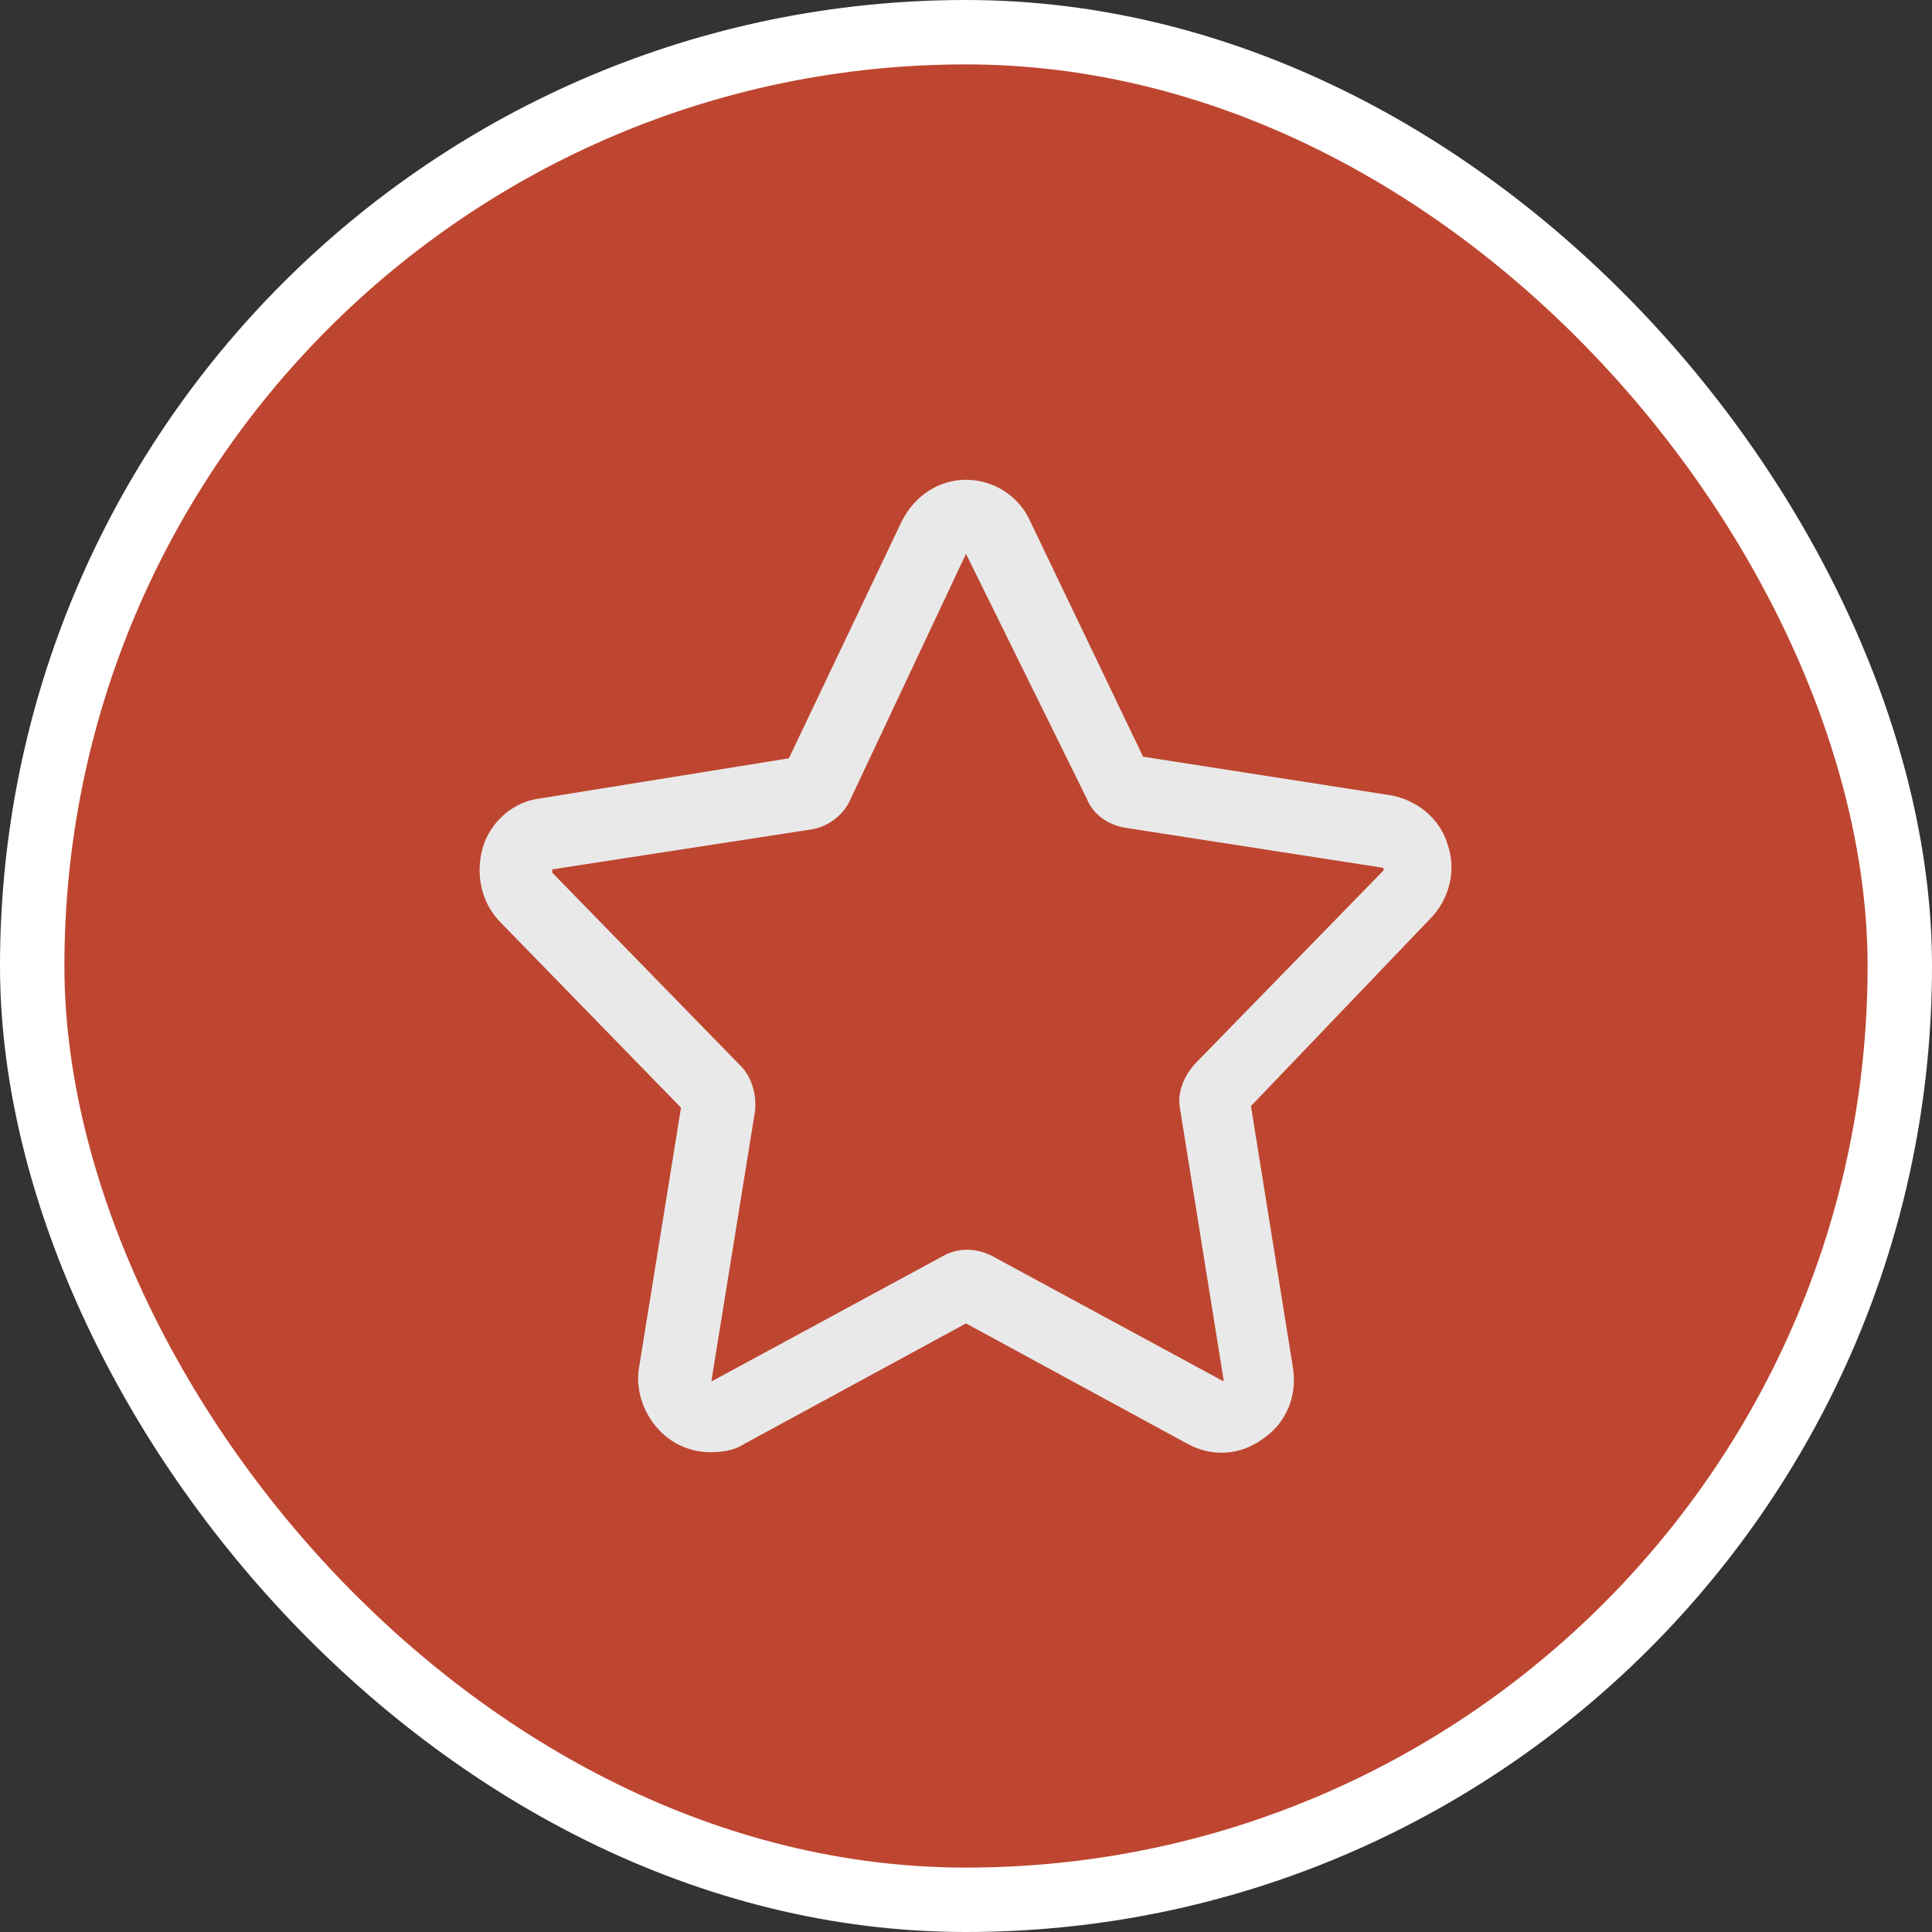
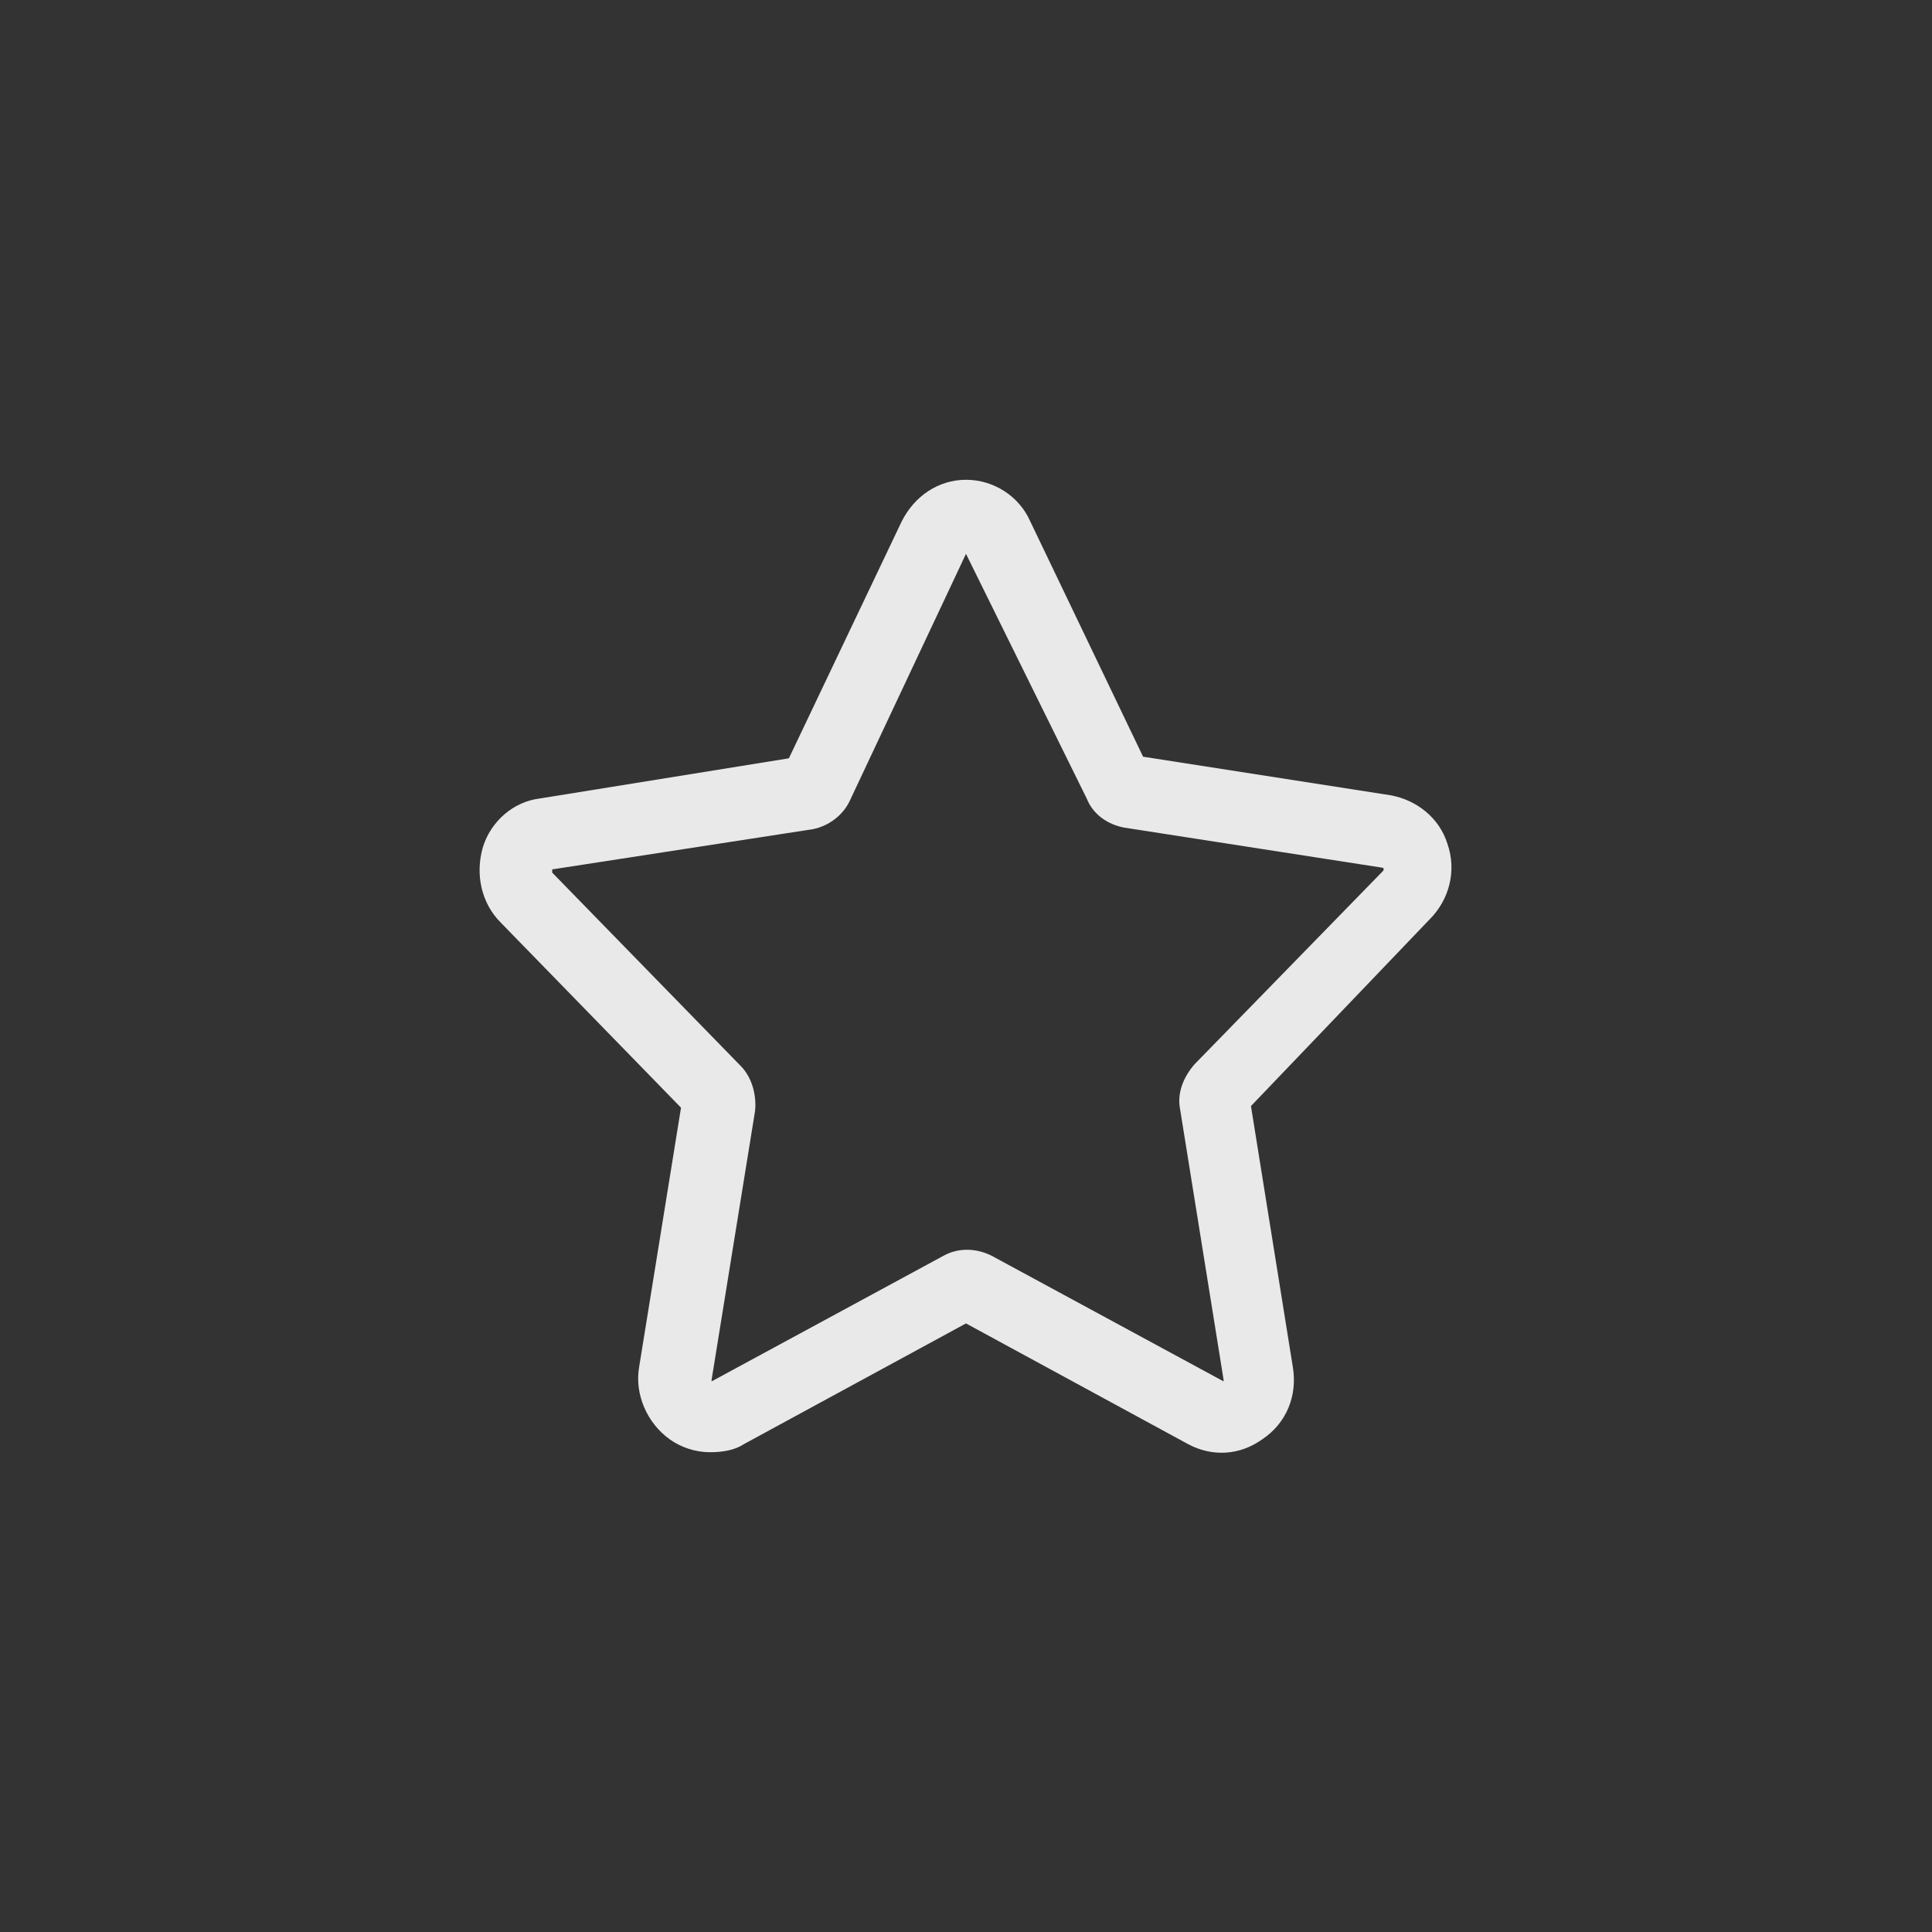
<svg xmlns="http://www.w3.org/2000/svg" width="120" height="120" viewBox="0 0 120 120" fill="none">
  <rect x="0" y="0" width="120" height="120" fill="#333333" stroke="none" />
-   <rect x="2" y="2" width="116" height="116" rx="58" fill="#BE4630" />
-   <rect x="2" y="2" width="116" height="116" rx="58" stroke="white" stroke-width="4" />
  <path d="M44.099 90.2C43.199 90.2 42.299 89.9 41.599 89.4C40.199 88.4 39.399 86.6 39.699 84.9L42.299 68.8L31.099 57.3C29.899 56.1 29.499 54.3 29.999 52.6C30.499 51 31.899 49.8 33.499 49.6L48.999 47.1L55.999 32.4C56.799 30.8 58.299 29.8 59.999 29.8C61.699 29.8 63.299 30.8 63.999 32.4L70.999 47L86.399 49.4C87.999 49.7 89.399 50.8 89.899 52.4C90.499 54.1 89.999 55.9 88.799 57.1L77.699 68.7L80.299 84.9C80.599 86.7 79.899 88.4 78.399 89.4C76.999 90.4 75.299 90.5 73.799 89.7L59.999 82.2L46.199 89.7C45.599 90.1 44.799 90.2 44.099 90.2ZM34.299 54C34.299 54 34.299 54.1 34.299 54.2L45.999 66.2C46.699 66.9 46.999 68 46.899 69L44.199 85.7C44.199 85.7 44.199 85.7 44.199 85.8L58.599 78C59.499 77.5 60.599 77.5 61.599 78L75.999 85.8C75.999 85.8 75.999 85.8 75.999 85.7L73.299 68.9C73.099 67.9 73.499 66.9 74.199 66.1L85.899 54.1C85.999 54 85.899 53.9 85.899 53.9L69.799 51.4C68.799 51.2 67.899 50.6 67.499 49.6L59.999 34.4L52.799 49.7C52.399 50.6 51.499 51.3 50.499 51.5L34.299 54Z" fill="#E9E9E9" />
</svg>